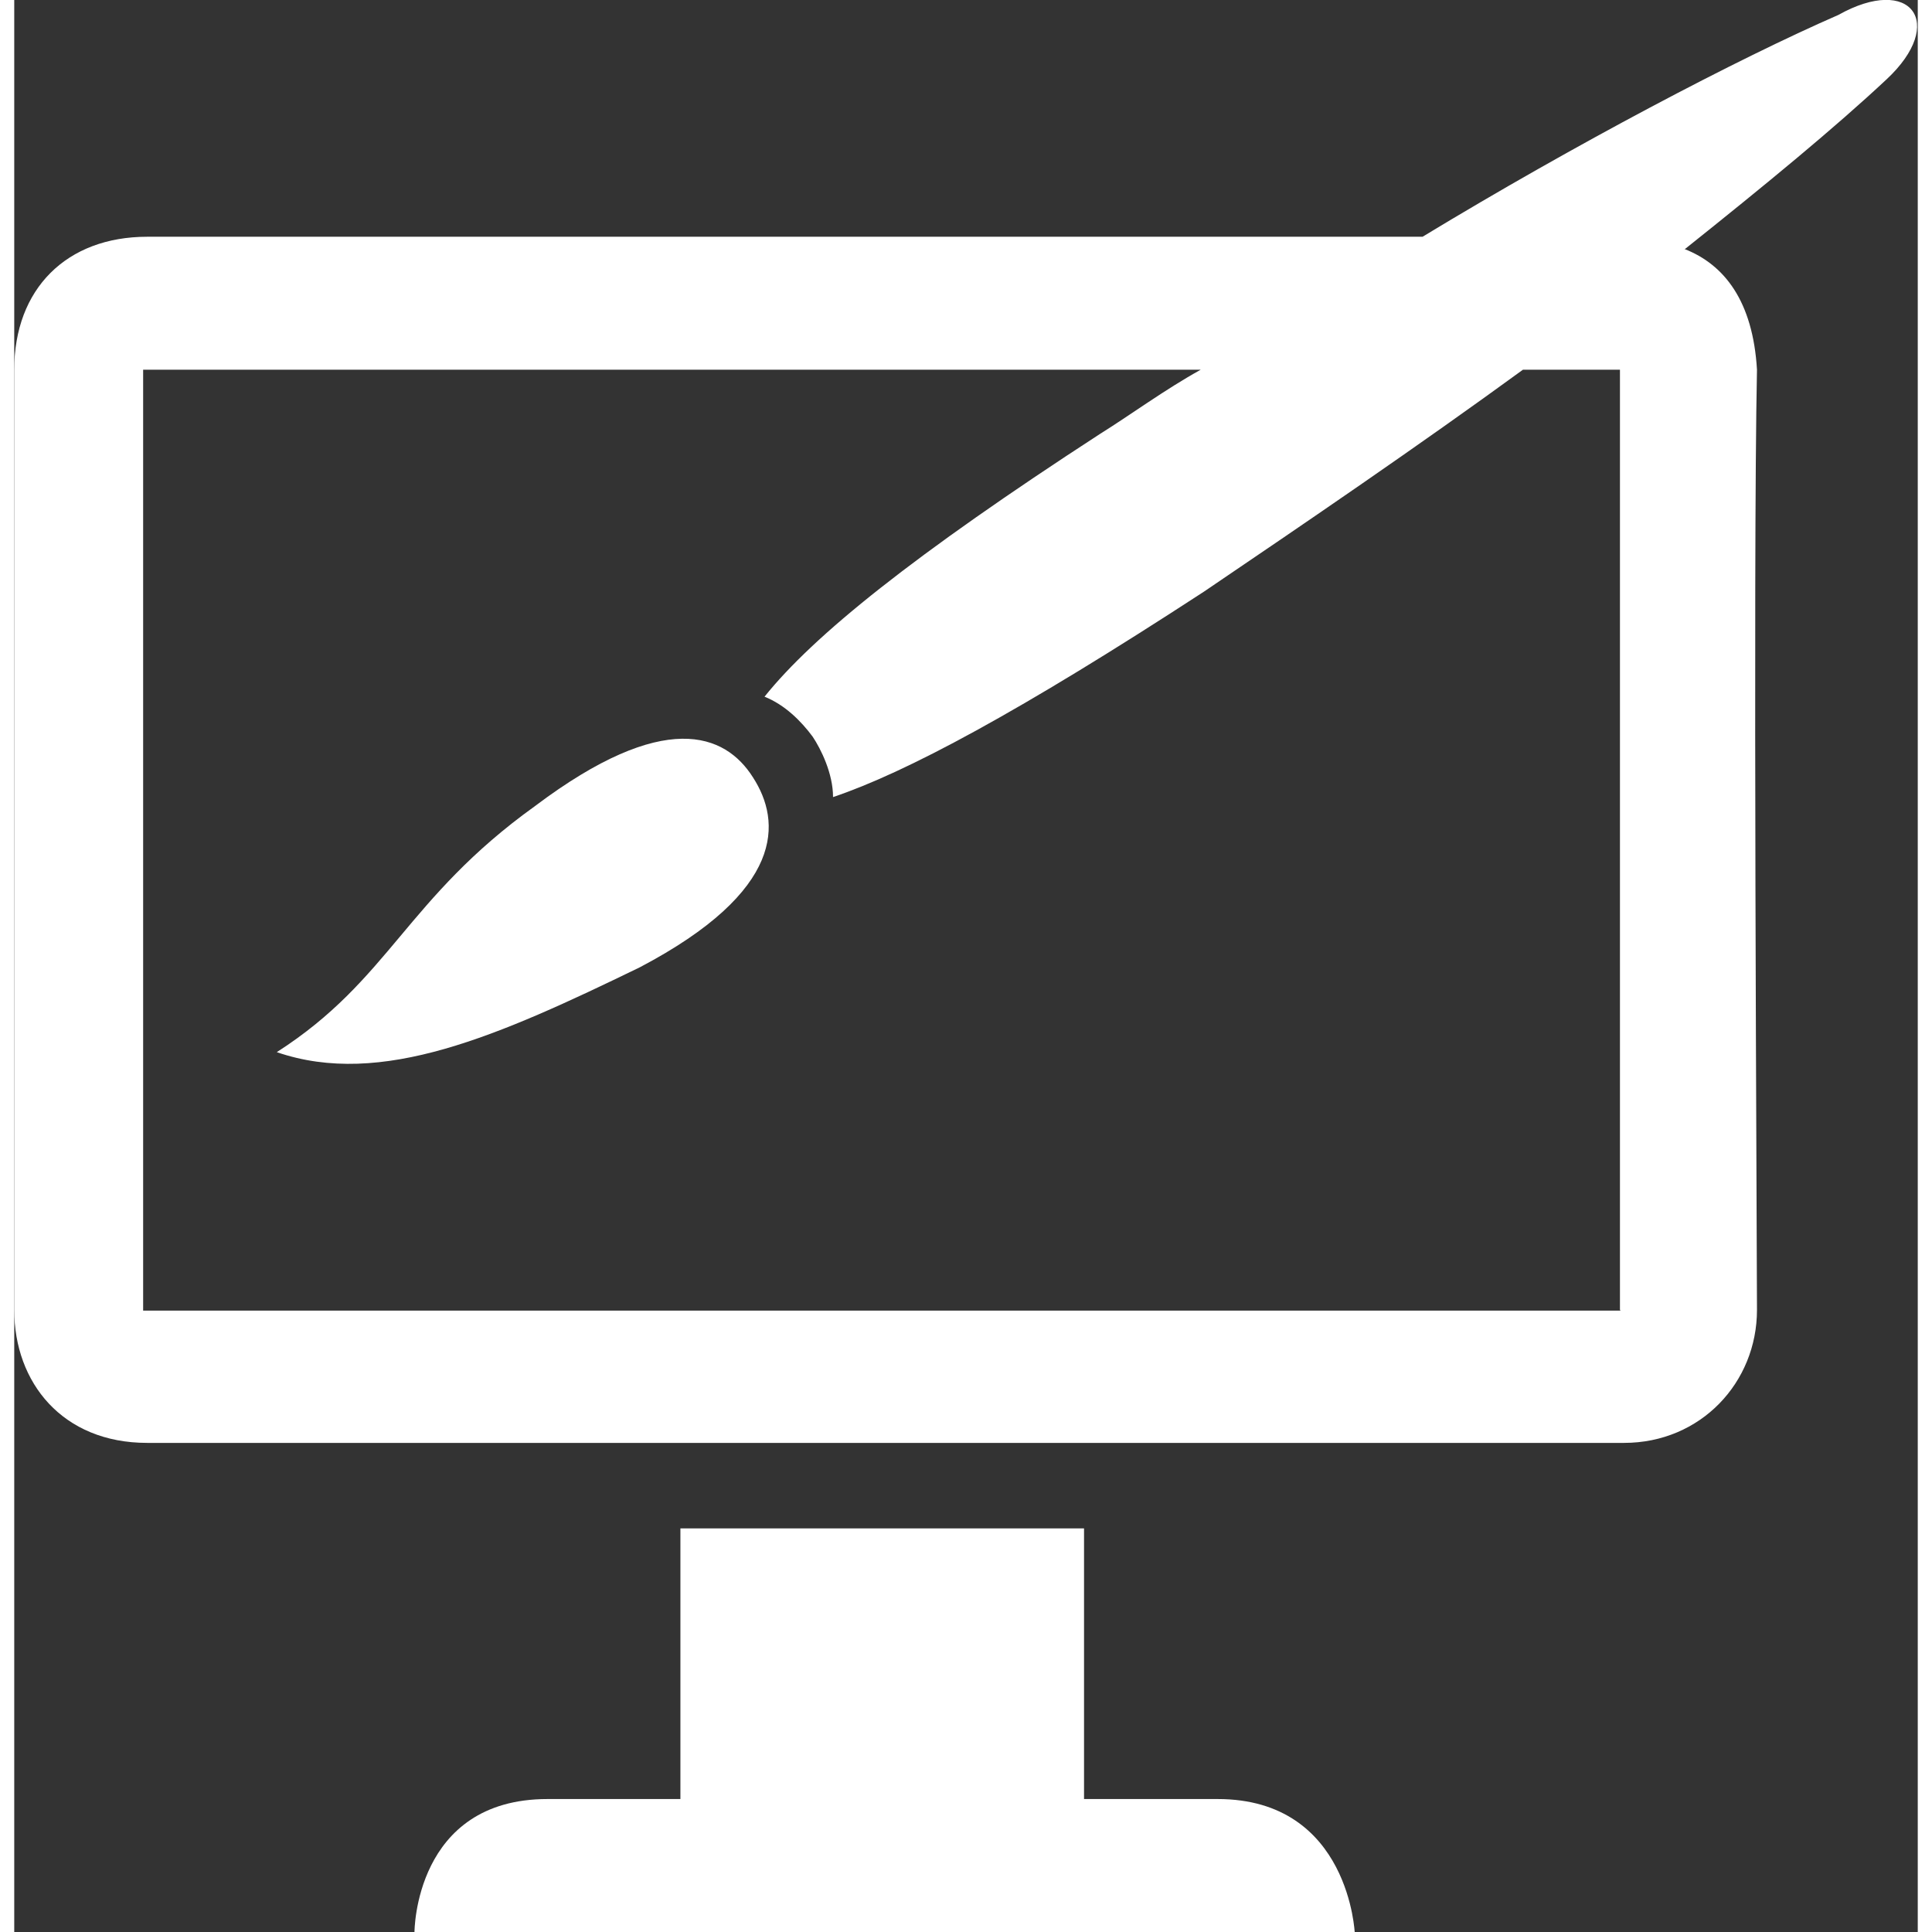
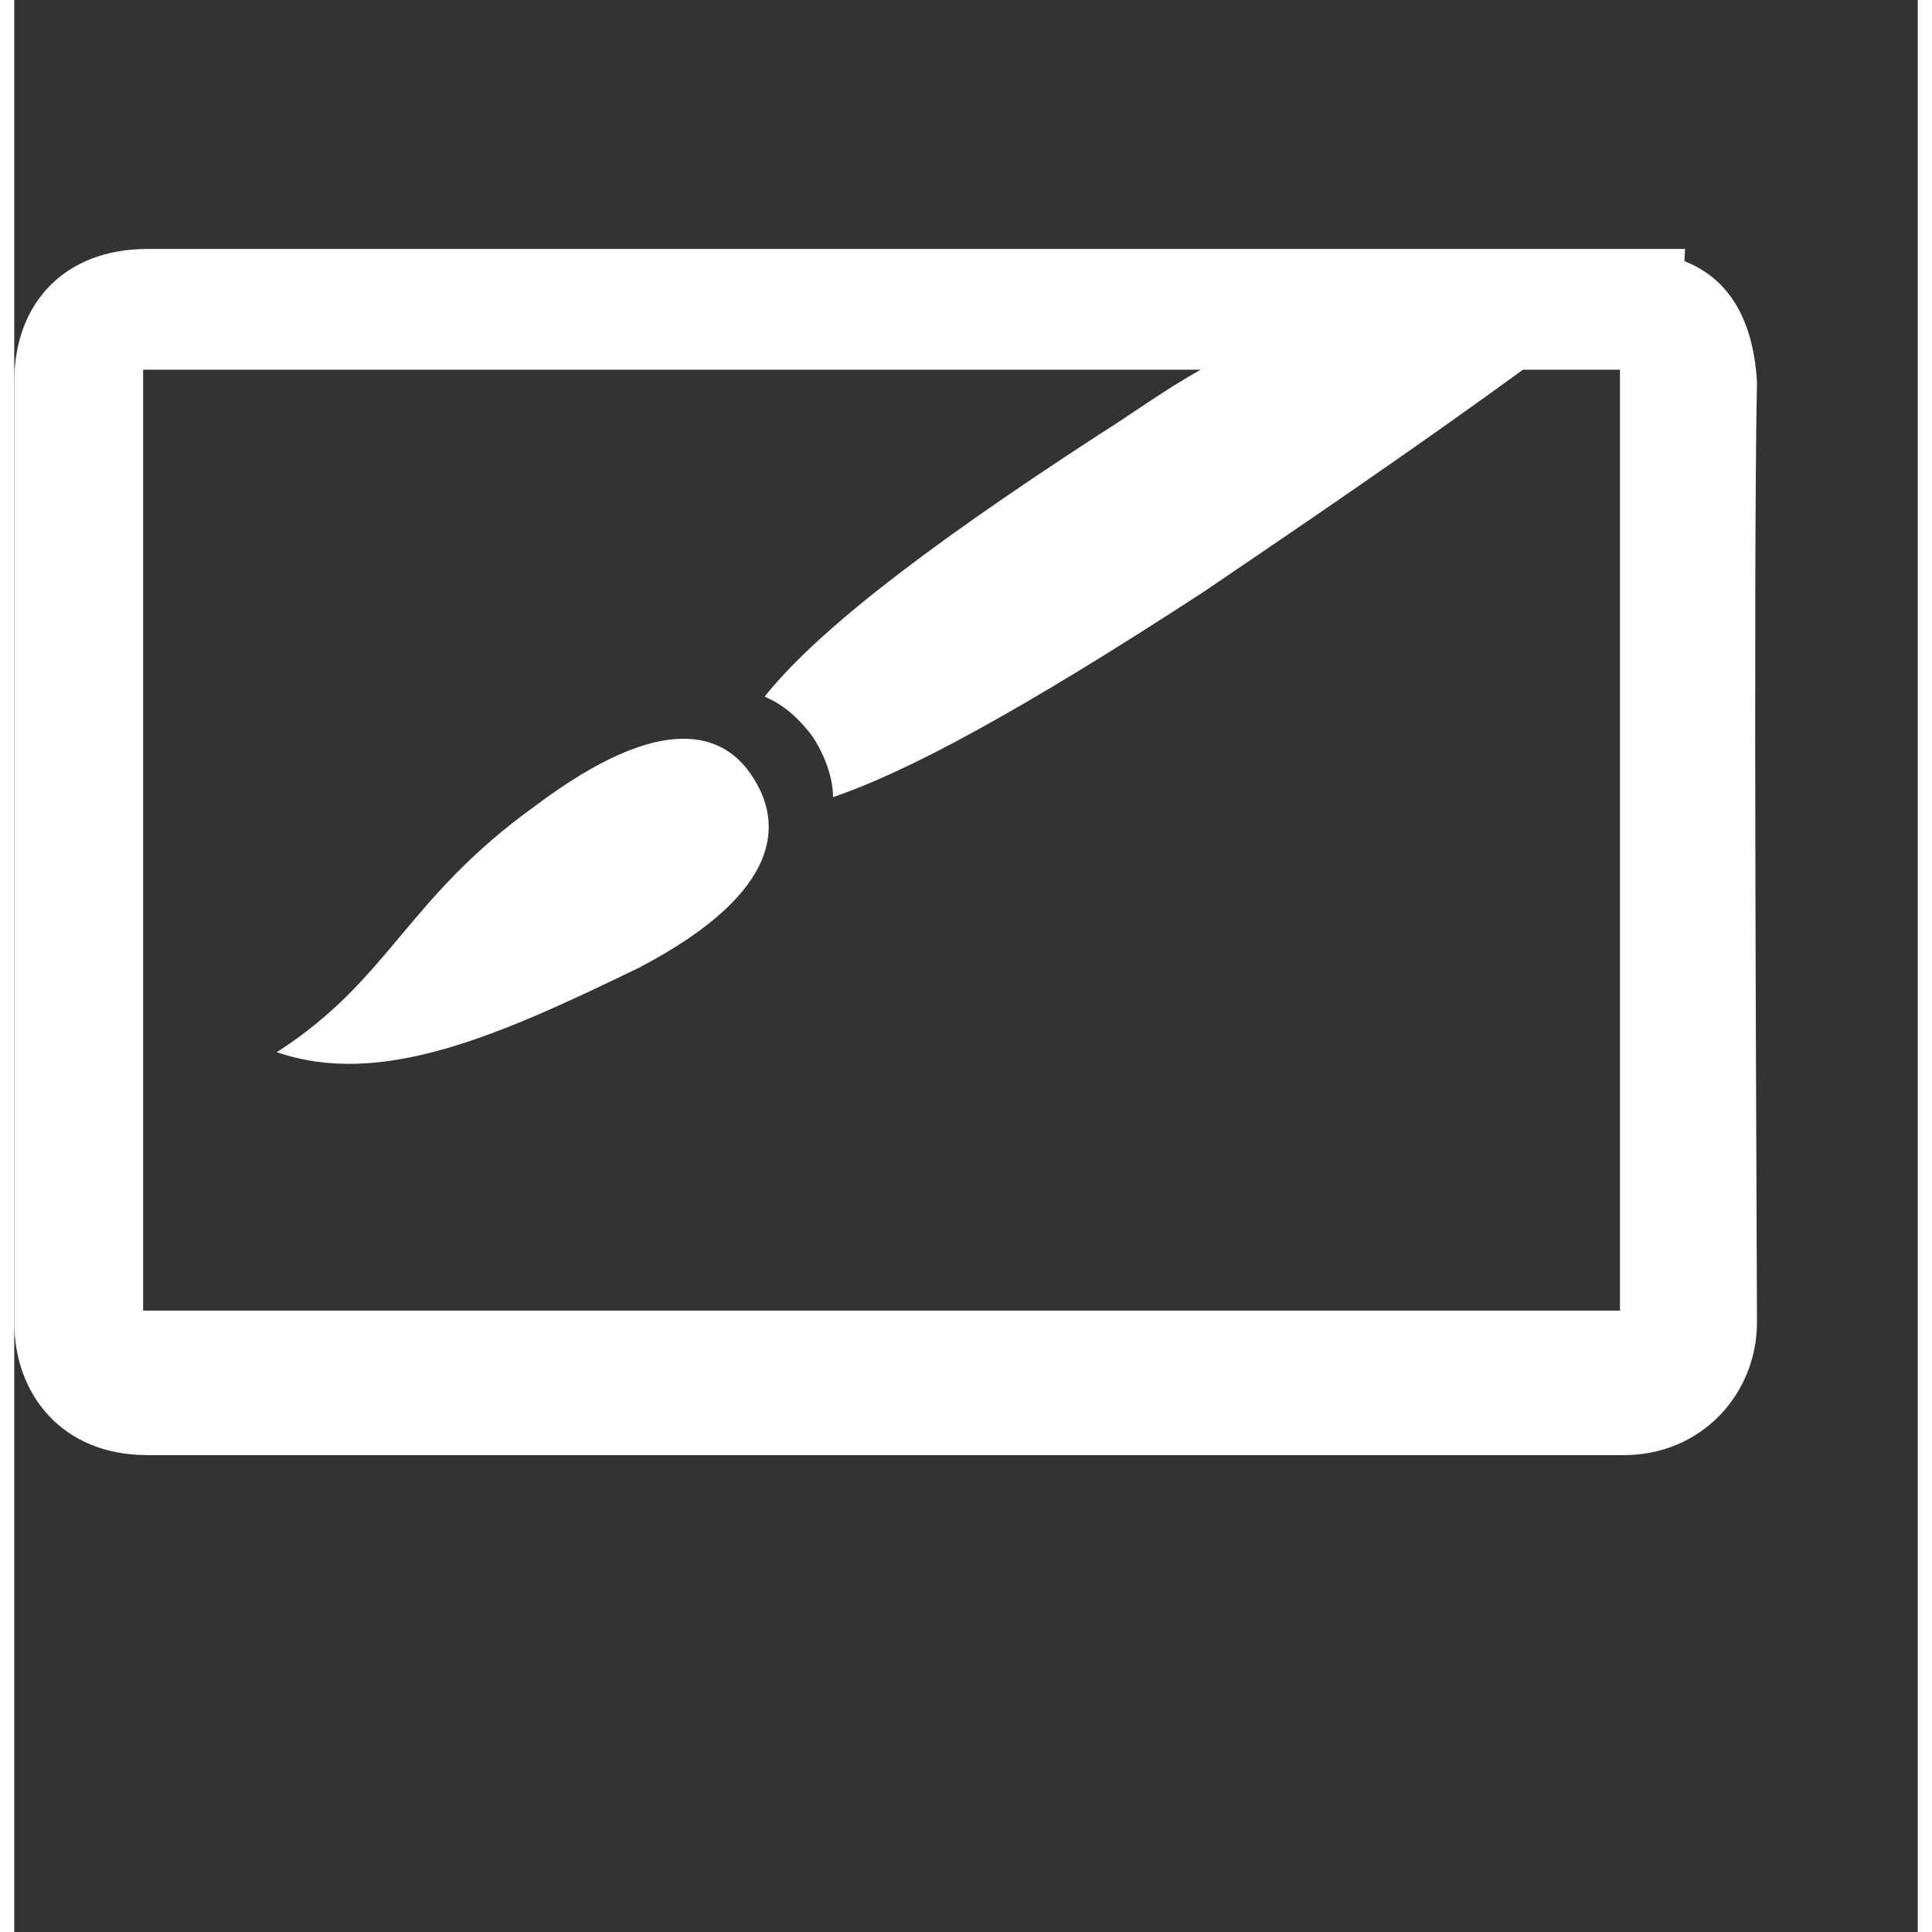
<svg xmlns="http://www.w3.org/2000/svg" id="Layer_26825c1feadb33" data-name="Layer 2" viewBox="0 0 28.06 28.48" aria-hidden="true" width="28px" height="28px">
  <rect x="0" y="0" width="28.06" height="28.48" fill="#333333" stroke="none" />
  <defs>
    <linearGradient class="cerosgradient" data-cerosgradient="true" id="CerosGradient_ide9d16d4c9" gradientUnits="userSpaceOnUse" x1="50%" y1="100%" x2="50%" y2="0%">
      <stop offset="0%" stop-color="#d1d1d1" />
      <stop offset="100%" stop-color="#d1d1d1" />
    </linearGradient>
    <linearGradient />
    <style>
      .cls-1-6825c1feadb33{
        fill: #fff;
      }
    </style>
  </defs>
  <g id="text_Icons6825c1feadb33" data-name="text Icons">
    <g>
-       <path class="cls-1-6825c1feadb33" d="M17.73,26.52h-1.96v-3.99h-5.95v3.99h-1.96c-1.96,0-1.96,1.96-1.96,1.96h13.86c0,.06-.06-1.96-2.02-1.96Z" />
      <g>
        <path class="cls-1-6825c1feadb33" d="M3.87,15.51c1.67-1.07,1.9-2.26,3.81-3.63,1.9-1.43,2.8-1.07,3.21-.42.42.65.48,1.67-1.67,2.8-2.08,1.01-3.81,1.78-5.35,1.25Z" />
-         <path class="cls-1-6825c1feadb33" d="M24.63,3.67c1.19-.95,2.2-1.78,2.97-2.5.89-.83.36-1.55-.71-.95-1.49.65-3.87,1.9-6.13,3.27H1.96c-1.19,0-1.96.77-1.96,1.96v13.86c0,1.07.71,1.96,1.96,1.96h21.77c1.13,0,1.96-.89,1.96-1.96s-.06-10.95,0-13.86c-.06-1.01-.48-1.55-1.07-1.78ZM23.68,19.32H1.9V5.45h15.59c-.54.3-1.01.65-1.49.95-2.74,1.78-4.22,2.97-4.94,3.87.3.12.54.36.71.59.12.18.3.54.3.89,1.07-.36,2.74-1.25,5.47-3.03,1.49-1.01,3.15-2.14,4.7-3.27h1.43v13.86h0Z" />
+         <path class="cls-1-6825c1feadb33" d="M24.63,3.67H1.96c-1.19,0-1.96.77-1.96,1.96v13.86c0,1.07.71,1.96,1.96,1.96h21.77c1.13,0,1.96-.89,1.96-1.96s-.06-10.95,0-13.86c-.06-1.01-.48-1.55-1.07-1.78ZM23.68,19.32H1.9V5.45h15.59c-.54.3-1.01.65-1.49.95-2.74,1.78-4.22,2.97-4.94,3.87.3.12.54.36.71.59.12.18.3.54.3.89,1.07-.36,2.74-1.25,5.47-3.03,1.49-1.01,3.15-2.14,4.7-3.27h1.43v13.86h0Z" />
      </g>
    </g>
  </g>
</svg>